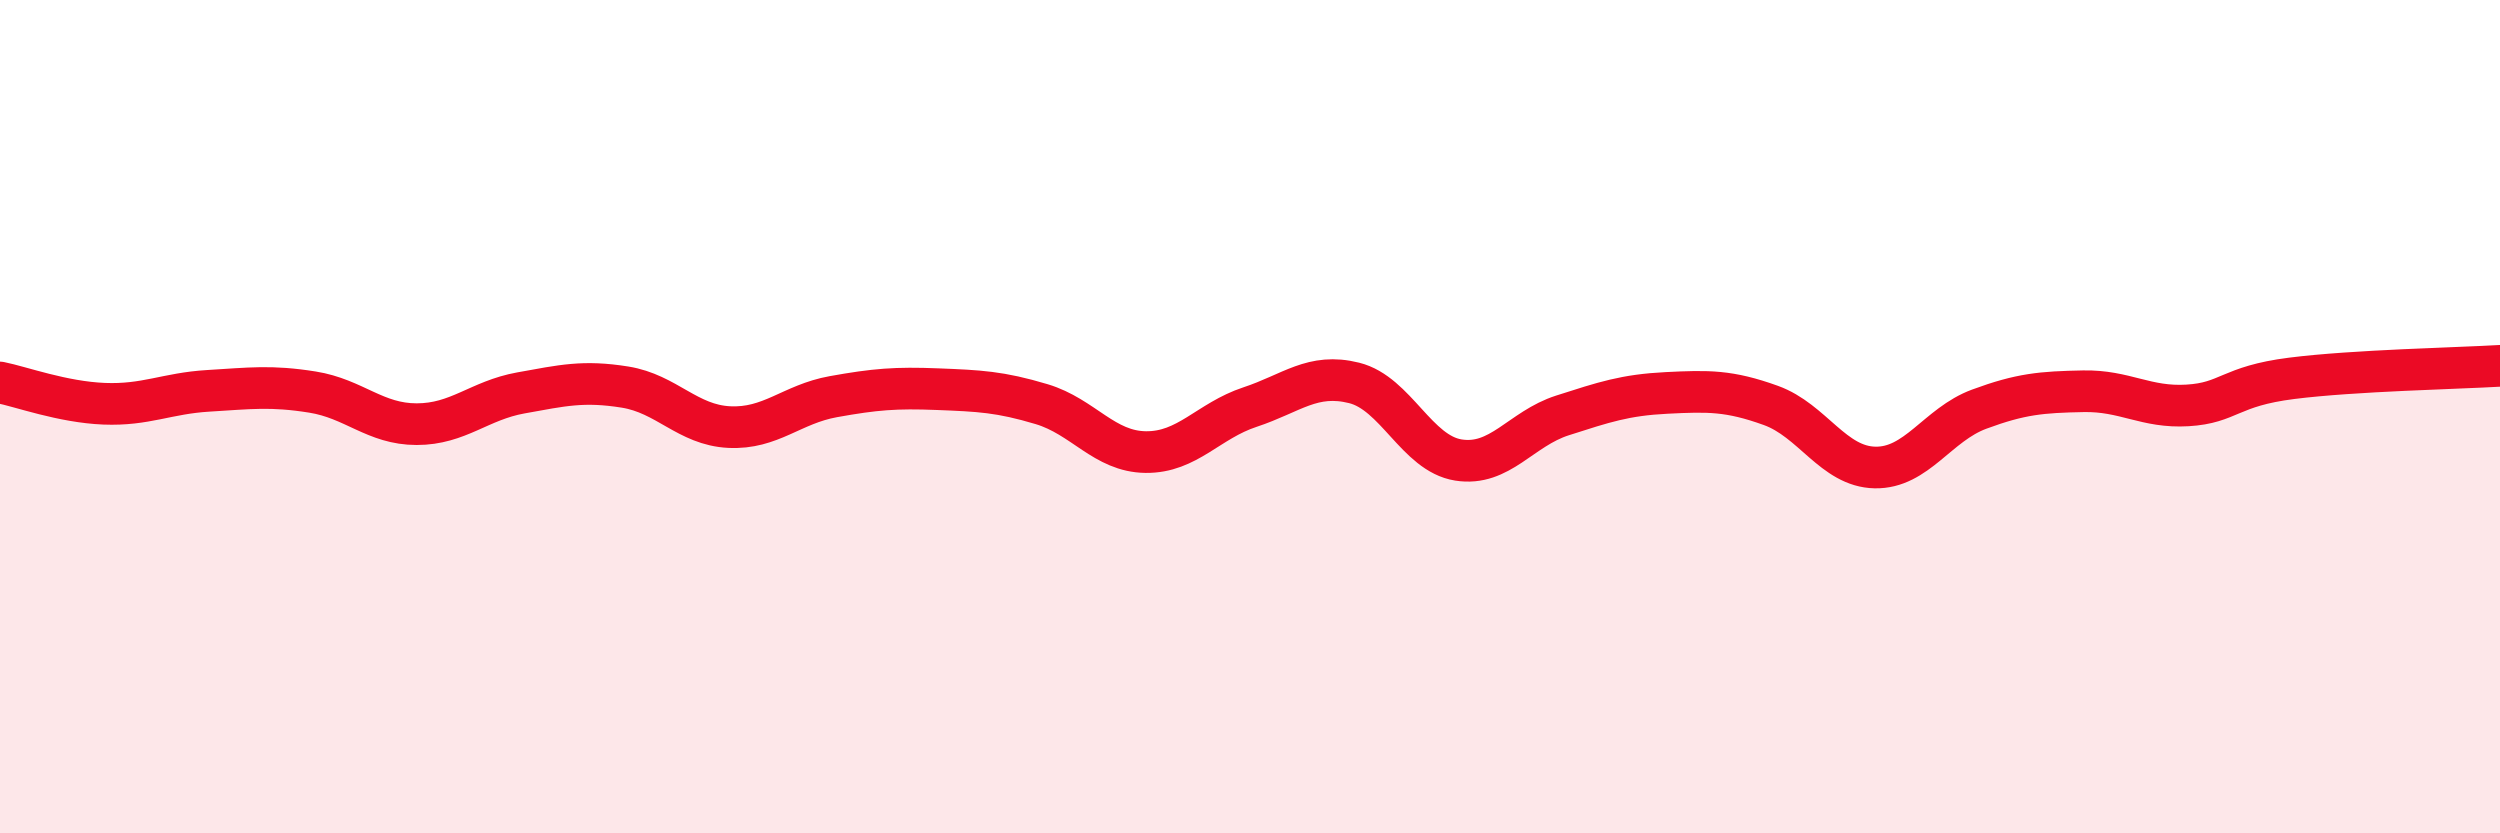
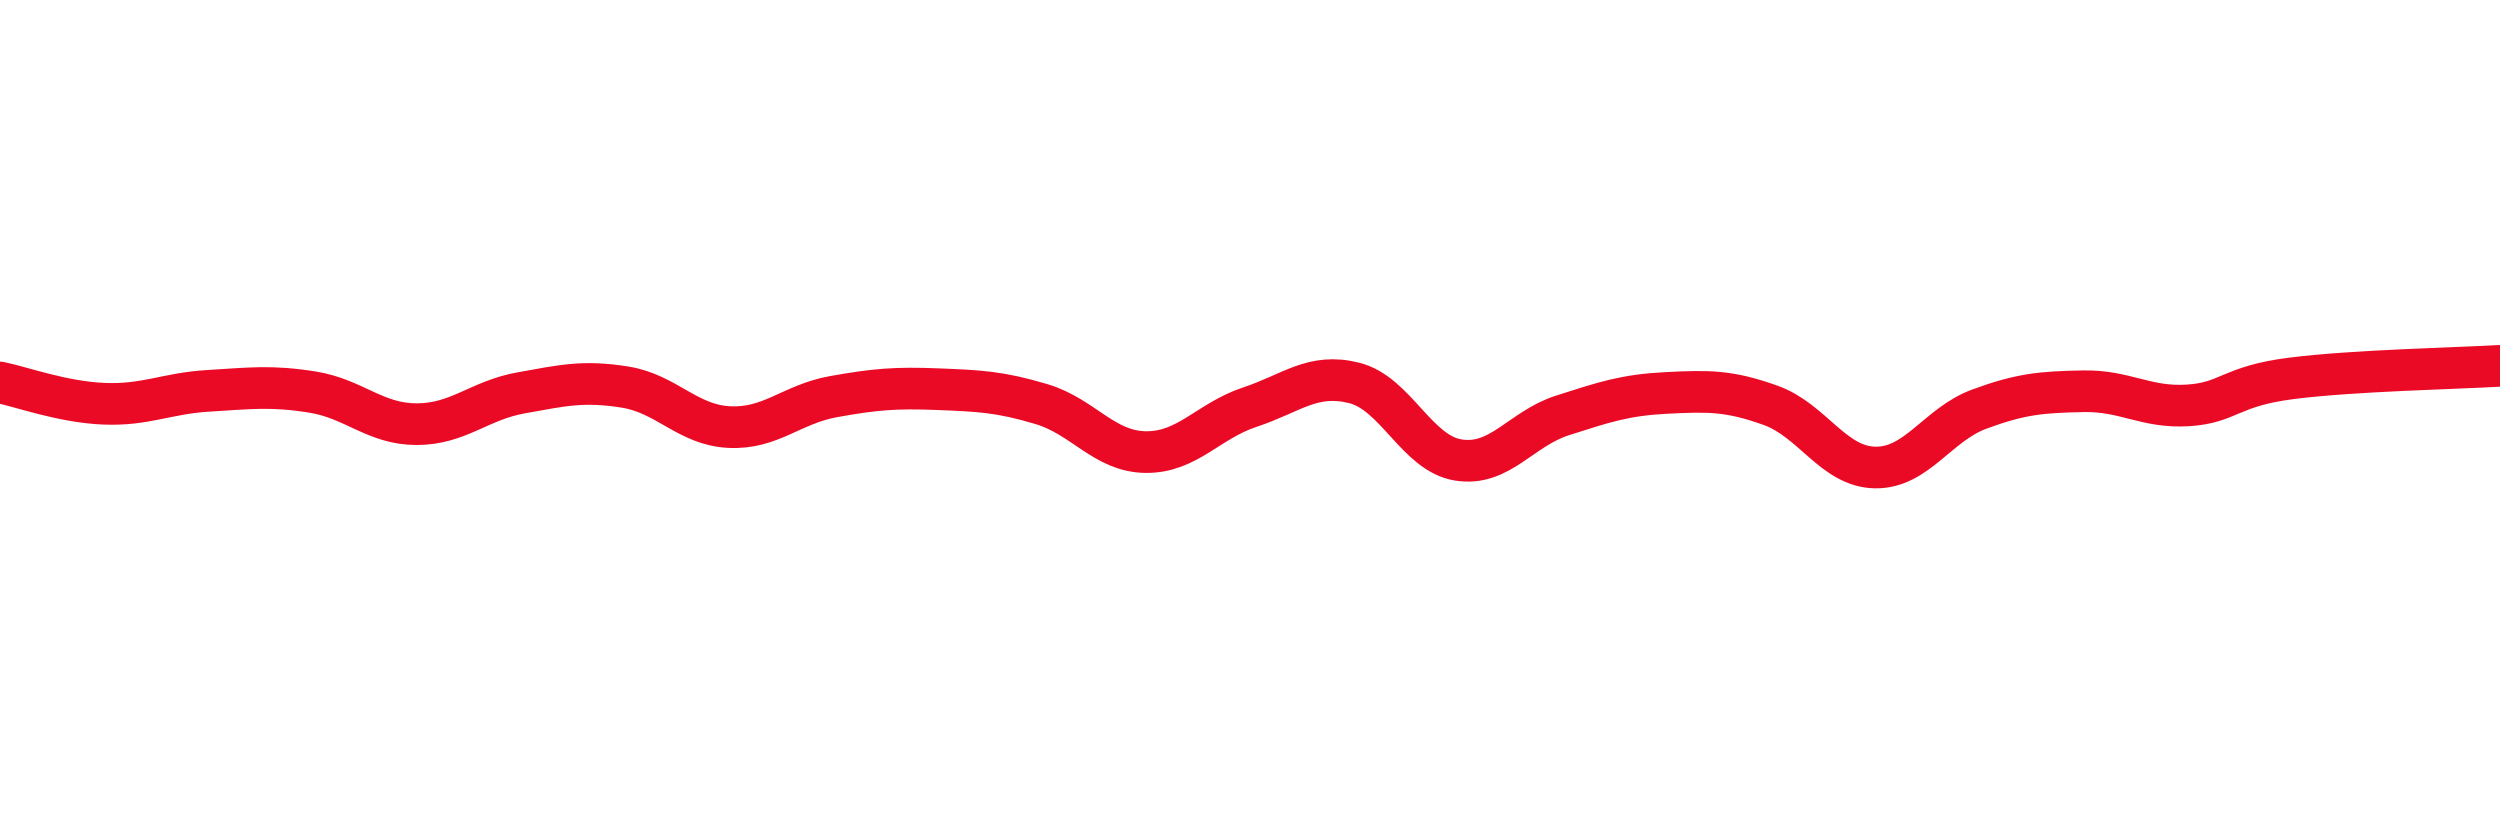
<svg xmlns="http://www.w3.org/2000/svg" width="60" height="20" viewBox="0 0 60 20">
-   <path d="M 0,9.18 C 0.5,9.28 1.5,9.65 2.5,9.69 C 3.5,9.73 4,9.44 5,9.38 C 6,9.32 6.5,9.25 7.5,9.41 C 8.5,9.57 9,10.18 10,10.18 C 11,10.18 11.5,9.61 12.5,9.43 C 13.5,9.25 14,9.13 15,9.29 C 16,9.45 16.5,10.2 17.5,10.25 C 18.5,10.3 19,9.7 20,9.52 C 21,9.34 21.5,9.3 22.5,9.34 C 23.5,9.38 24,9.4 25,9.7 C 26,10 26.5,10.84 27.5,10.85 C 28.5,10.86 29,10.1 30,9.77 C 31,9.44 31.5,8.94 32.5,9.19 C 33.5,9.44 34,10.88 35,11.04 C 36,11.2 36.5,10.29 37.5,9.97 C 38.5,9.65 39,9.48 40,9.43 C 41,9.38 41.5,9.37 42.5,9.73 C 43.5,10.09 44,11.2 45,11.22 C 46,11.24 46.5,10.19 47.5,9.82 C 48.5,9.45 49,9.41 50,9.39 C 51,9.37 51.5,9.79 52.5,9.73 C 53.5,9.67 53.5,9.27 55,9.08 C 56.5,8.89 59,8.84 60,8.78L60 20L0 20Z" fill="#EB0A25" opacity="0.1" stroke-linecap="round" stroke-linejoin="round" />
  <path d="M 0,9.18 C 0.5,9.28 1.5,9.65 2.5,9.69 C 3.5,9.73 4,9.44 5,9.38 C 6,9.32 6.5,9.25 7.5,9.41 C 8.5,9.57 9,10.18 10,10.18 C 11,10.18 11.5,9.61 12.5,9.43 C 13.5,9.25 14,9.13 15,9.29 C 16,9.45 16.5,10.2 17.5,10.25 C 18.5,10.3 19,9.7 20,9.52 C 21,9.34 21.5,9.3 22.5,9.34 C 23.5,9.38 24,9.4 25,9.7 C 26,10 26.5,10.84 27.5,10.85 C 28.5,10.86 29,10.1 30,9.77 C 31,9.44 31.5,8.94 32.5,9.19 C 33.5,9.44 34,10.88 35,11.04 C 36,11.2 36.5,10.29 37.5,9.97 C 38.5,9.65 39,9.48 40,9.43 C 41,9.38 41.5,9.37 42.5,9.73 C 43.5,10.09 44,11.2 45,11.22 C 46,11.24 46.5,10.19 47.5,9.82 C 48.5,9.45 49,9.41 50,9.39 C 51,9.37 51.5,9.79 52.5,9.73 C 53.5,9.67 53.5,9.27 55,9.08 C 56.5,8.89 59,8.84 60,8.78" stroke="#EB0A25" stroke-width="1" fill="none" stroke-linecap="round" stroke-linejoin="round" />
</svg>